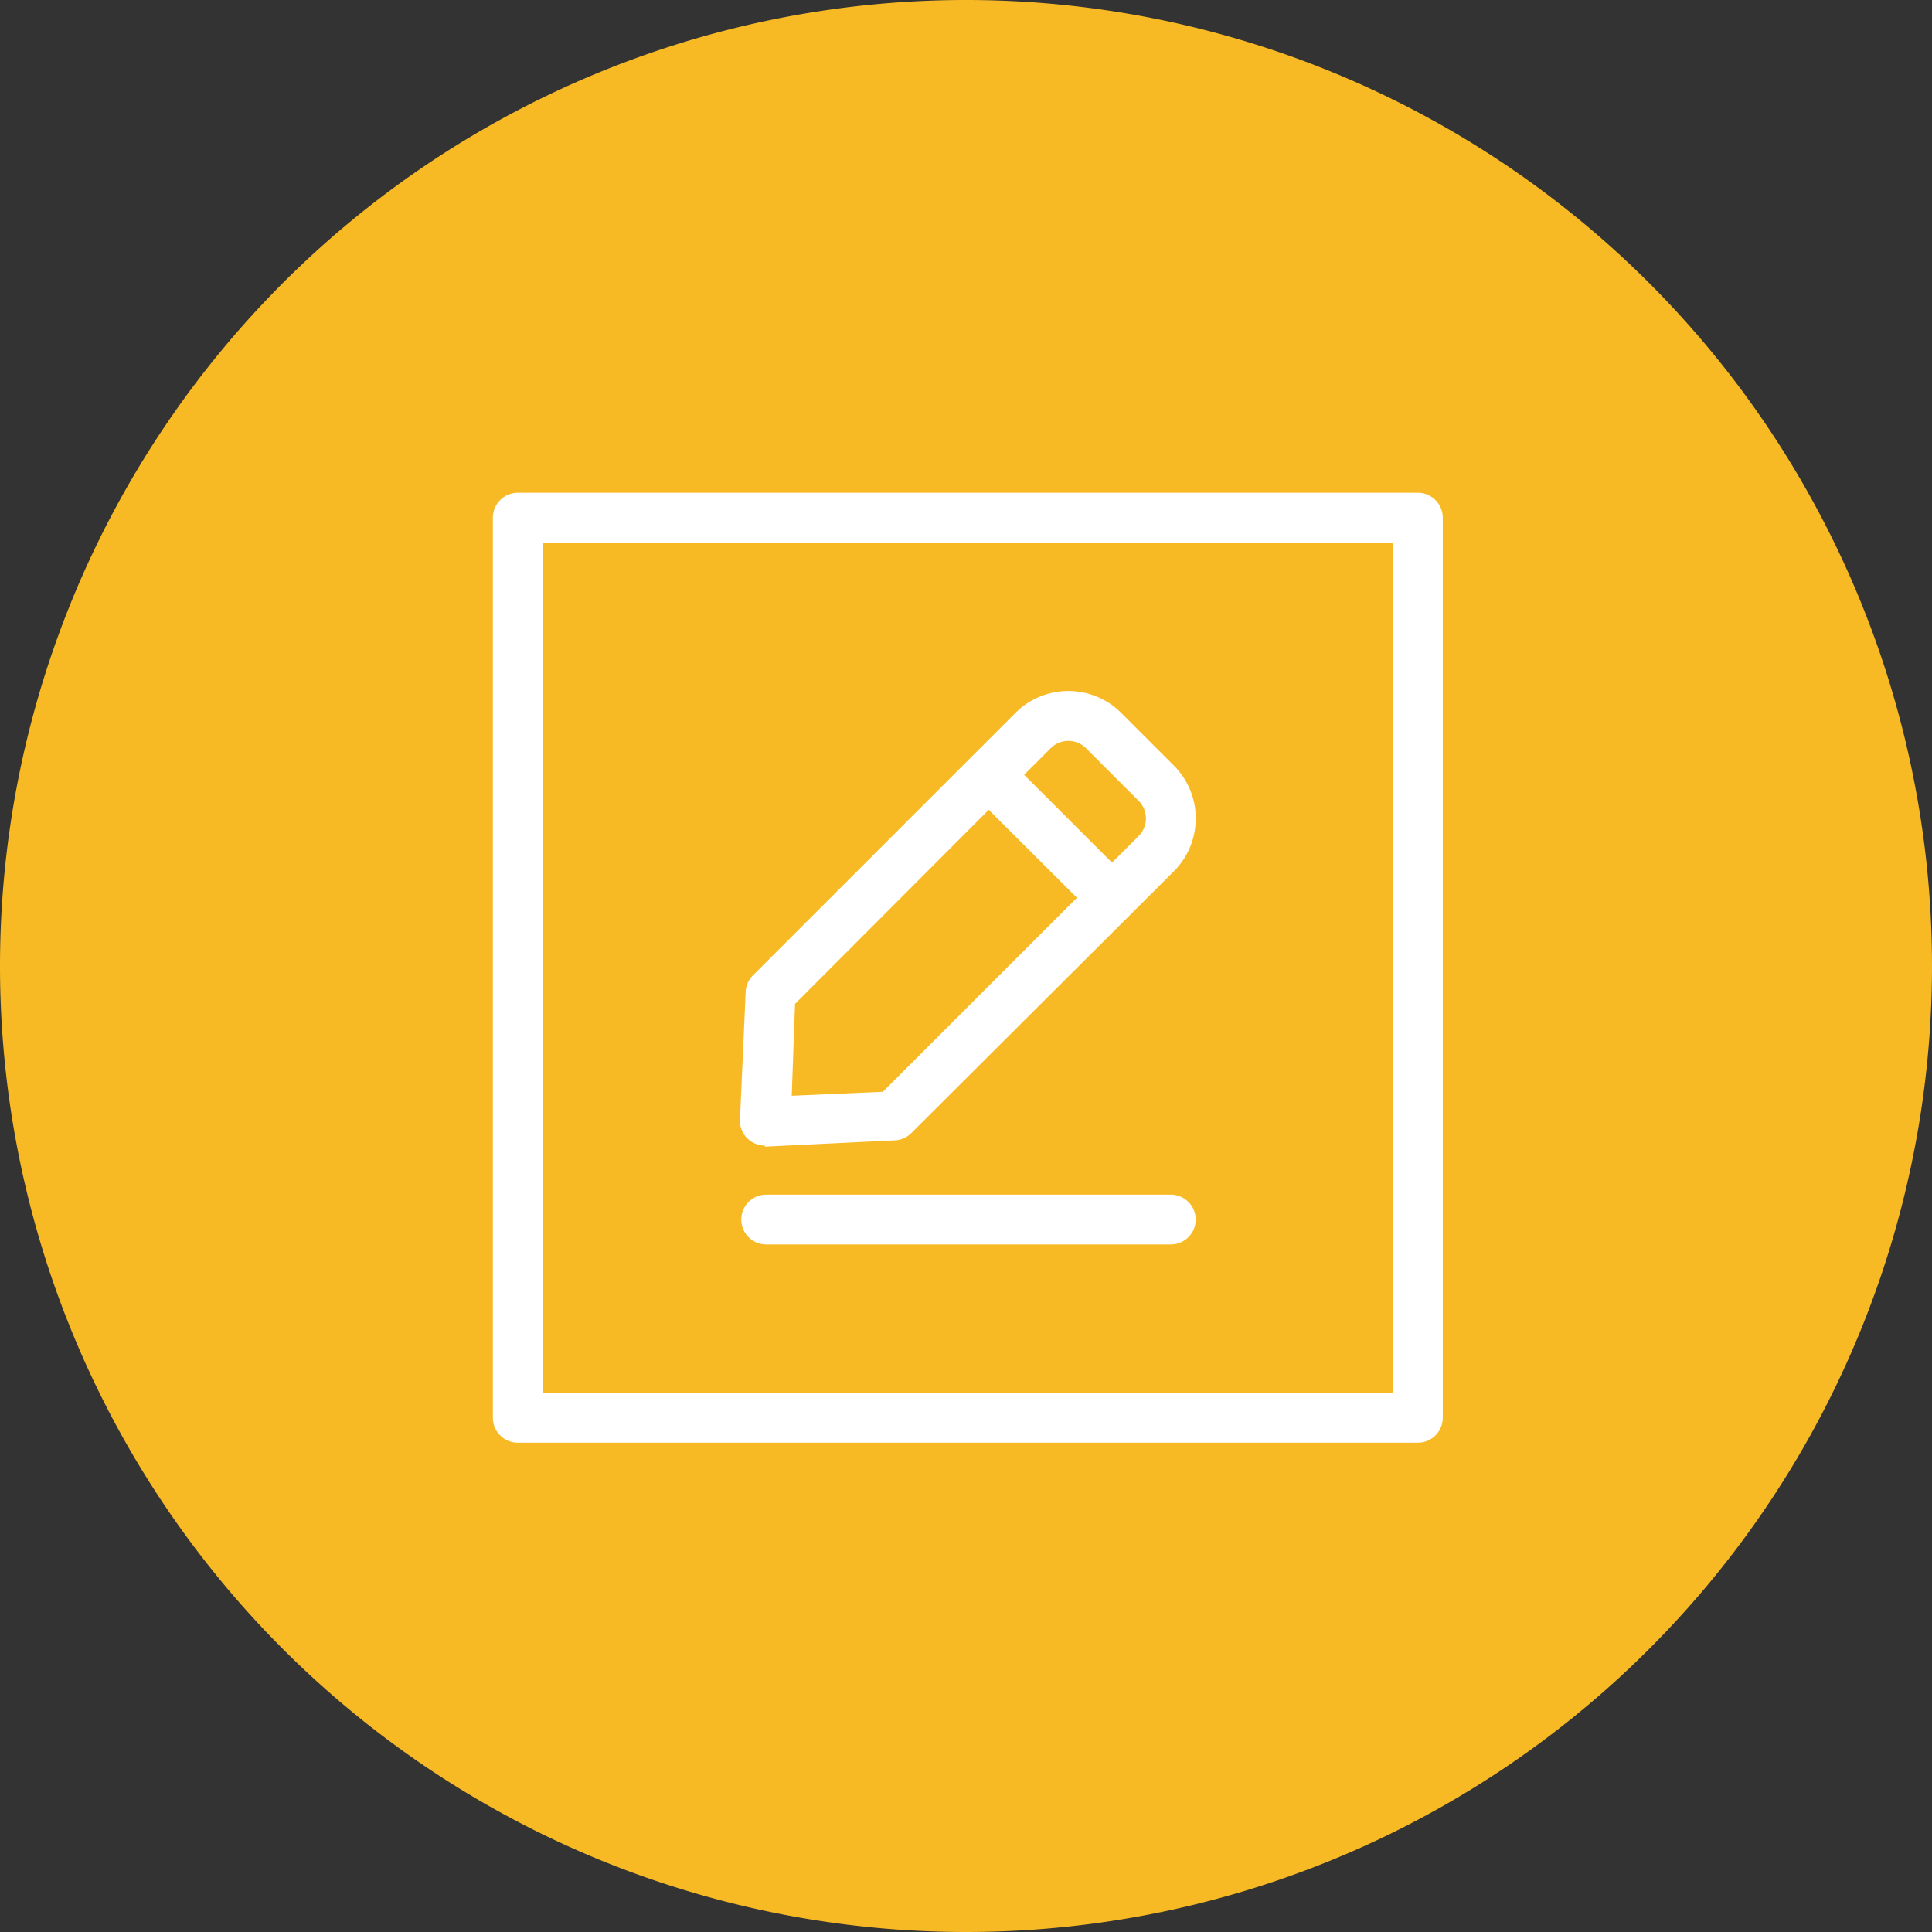
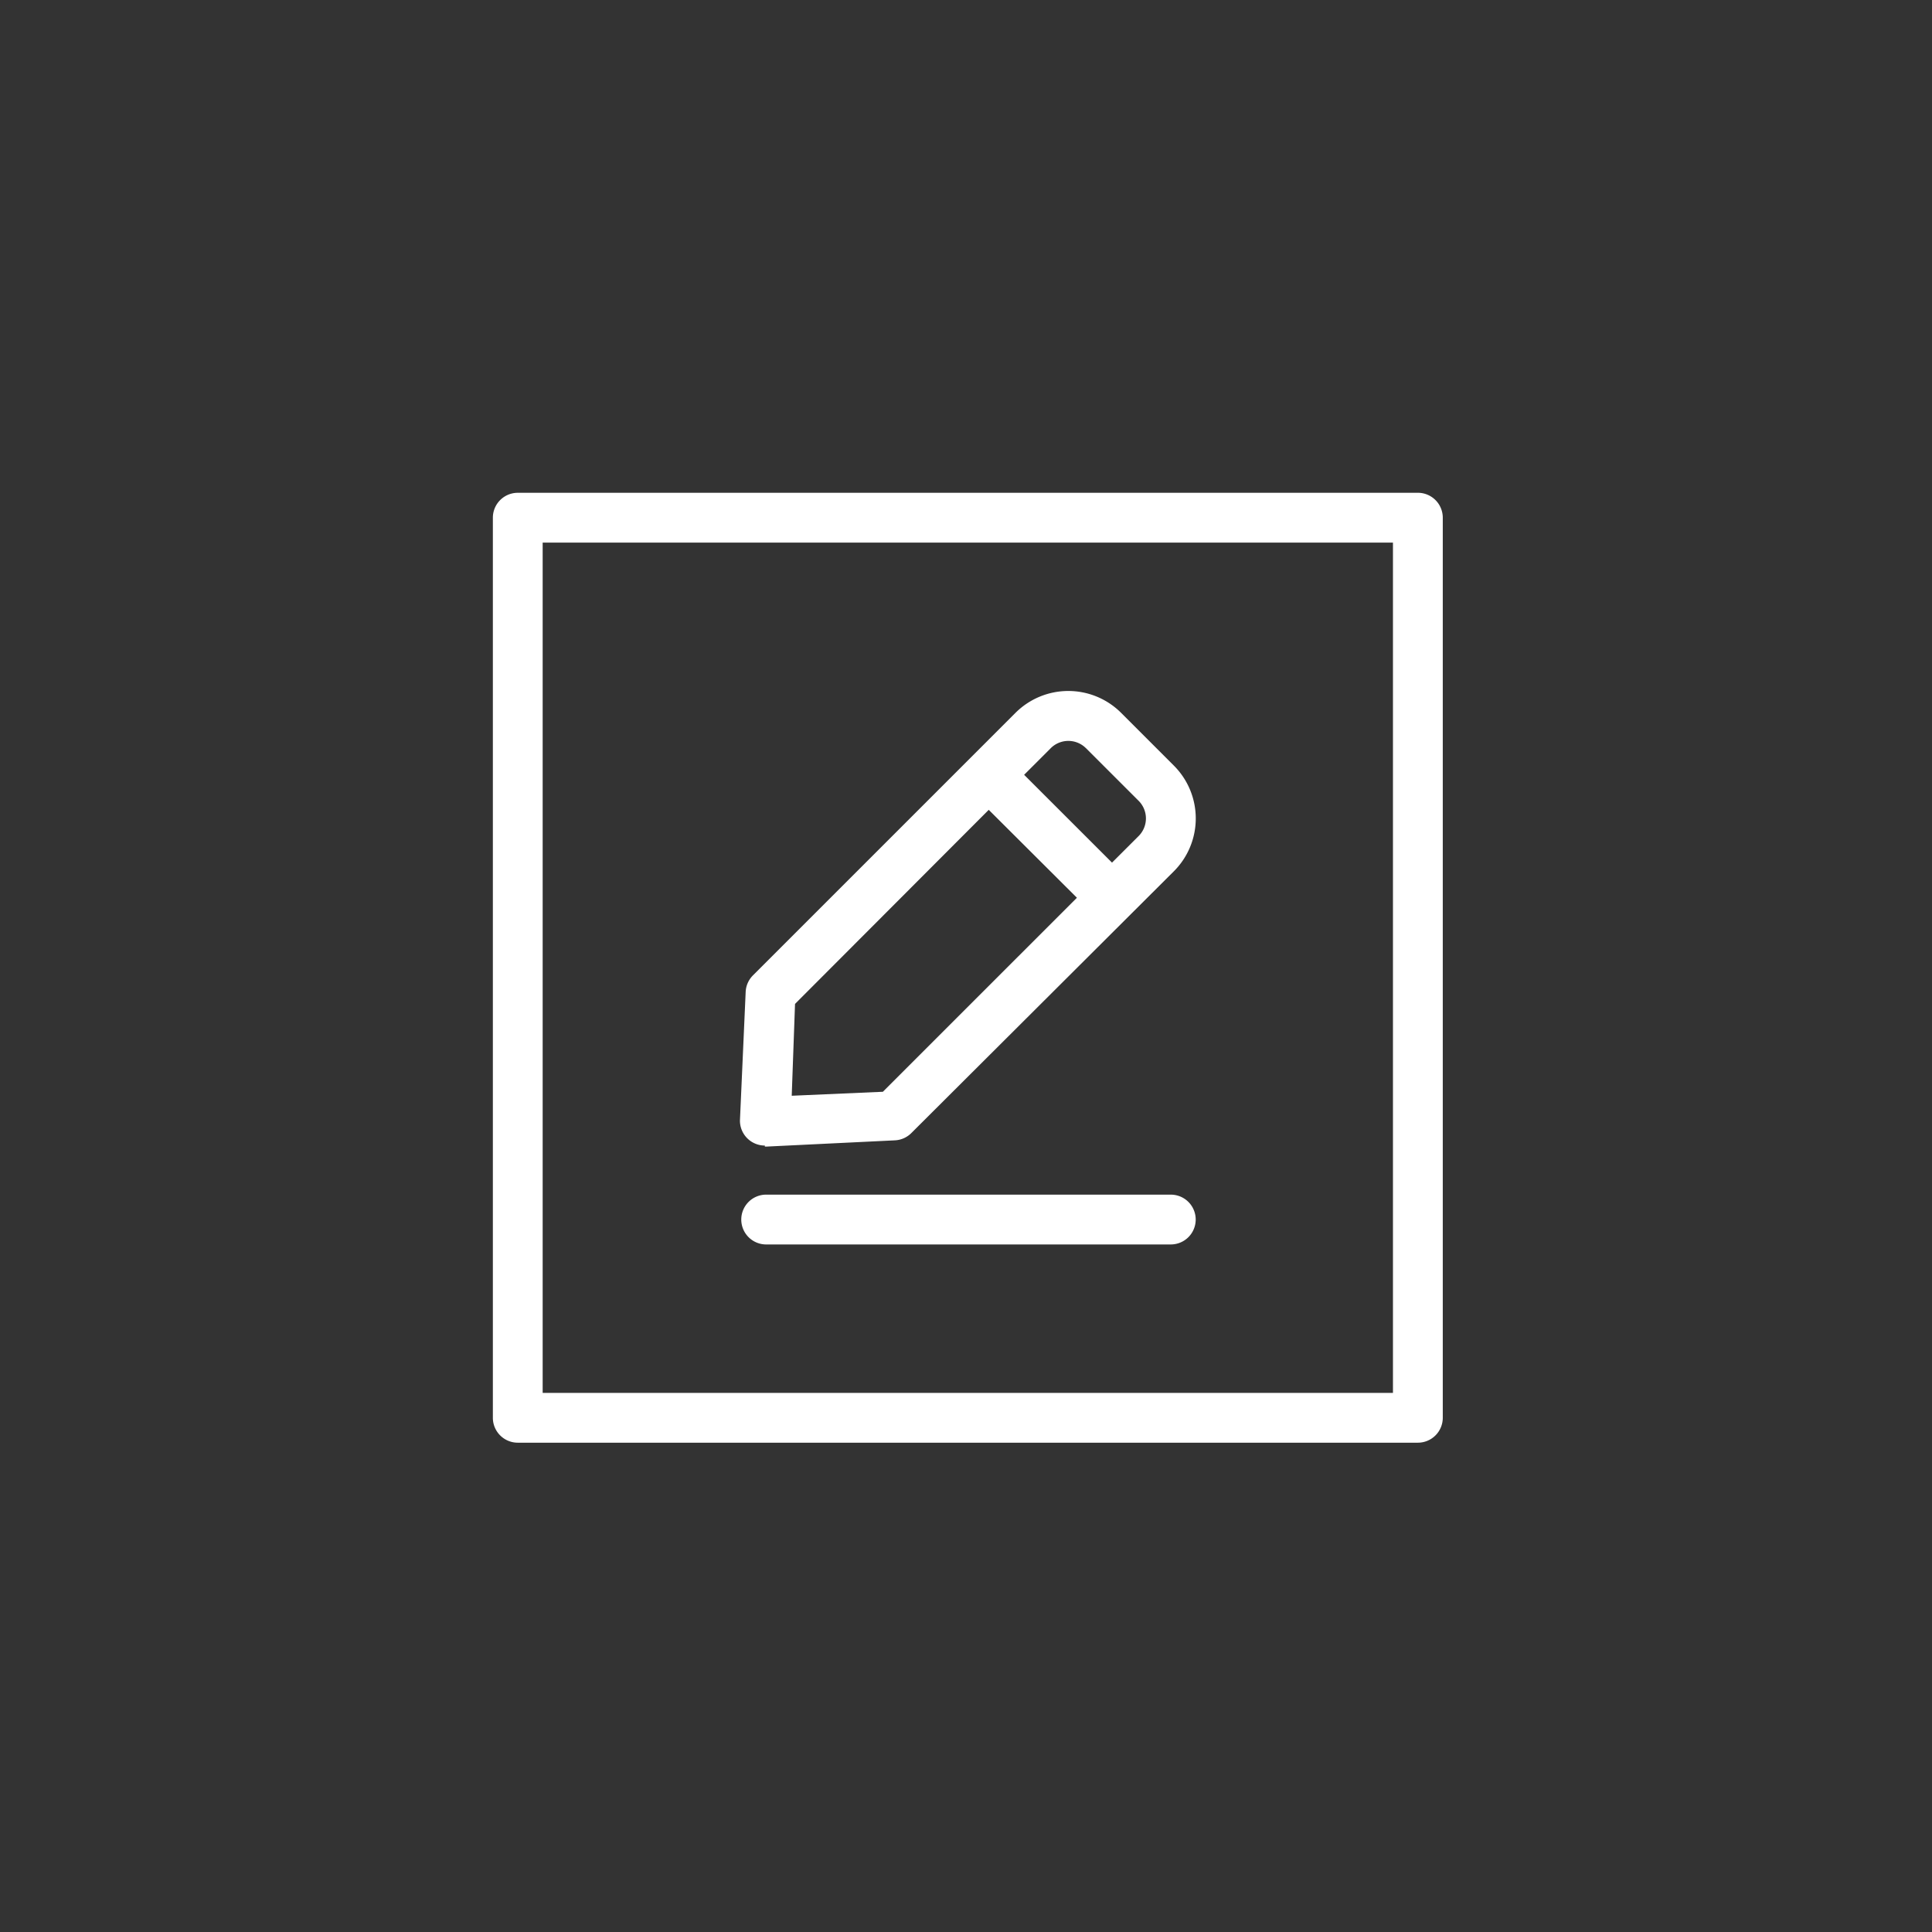
<svg xmlns="http://www.w3.org/2000/svg" width="113" height="113" viewBox="0 0 113 113">
  <rect x="0" y="0" width="113" height="113" fill="#333333" stroke="none" />
  <defs>
    <clipPath id="clip-path">
      <rect id="Rectangle_4" data-name="Rectangle 4" width="113" height="113" transform="translate(0 0.584)" fill="#fff" />
    </clipPath>
    <clipPath id="clip-path-2">
      <rect id="Rectangle_3" data-name="Rectangle 3" width="55.558" height="55.558" transform="translate(28.827 29.406)" fill="#fff" />
    </clipPath>
  </defs>
  <g id="avoid-making-contract" transform="translate(0 -0.583)" clip-path="url(#clip-path)">
-     <path id="Path_5" data-name="Path 5" d="M56.5,113.583A56.5,56.5,0,1,0,0,57.083,56.5,56.5,0,0,0,56.5,113.583Z" fill="#f7ba25" />
    <g id="Group_2" data-name="Group 2" clip-path="url(#clip-path-2)">
      <path id="Path_6" data-name="Path 6" d="M82.929,29.406H30.284a1.457,1.457,0,0,0-1.457,1.457V83.507a1.457,1.457,0,0,0,1.457,1.457H82.929a1.457,1.457,0,0,0,1.457-1.457V30.862a1.457,1.457,0,0,0-1.457-1.457ZM81.472,82.05H31.74V32.319H81.472ZM44.734,67.644h.117l7.487-.364a1.457,1.457,0,0,0,.961-.422l15.354-15.31a4.37,4.37,0,0,0,0-6.191l-3.074-3.074a4.37,4.37,0,0,0-6.191,0L56.81,44.861,44.035,57.636a1.457,1.457,0,0,0-.422.961l-.335,7.531a1.457,1.457,0,0,0,1.457,1.457ZM63.511,44.337,66.6,47.425a1.457,1.457,0,0,1,0,2.054L65.04,51.037,59.9,45.9l1.559-1.559a1.457,1.457,0,0,1,2.054,0ZM46.5,59.3,57.83,47.949l5.157,5.142L51.639,64.439l-5.332.233ZM69.935,71.912a1.457,1.457,0,0,1-1.457,1.457H44.851a1.457,1.457,0,1,1,0-2.913H68.478a1.457,1.457,0,0,1,1.457,1.457Z" fill="#fff" />
    </g>
  </g>
</svg>